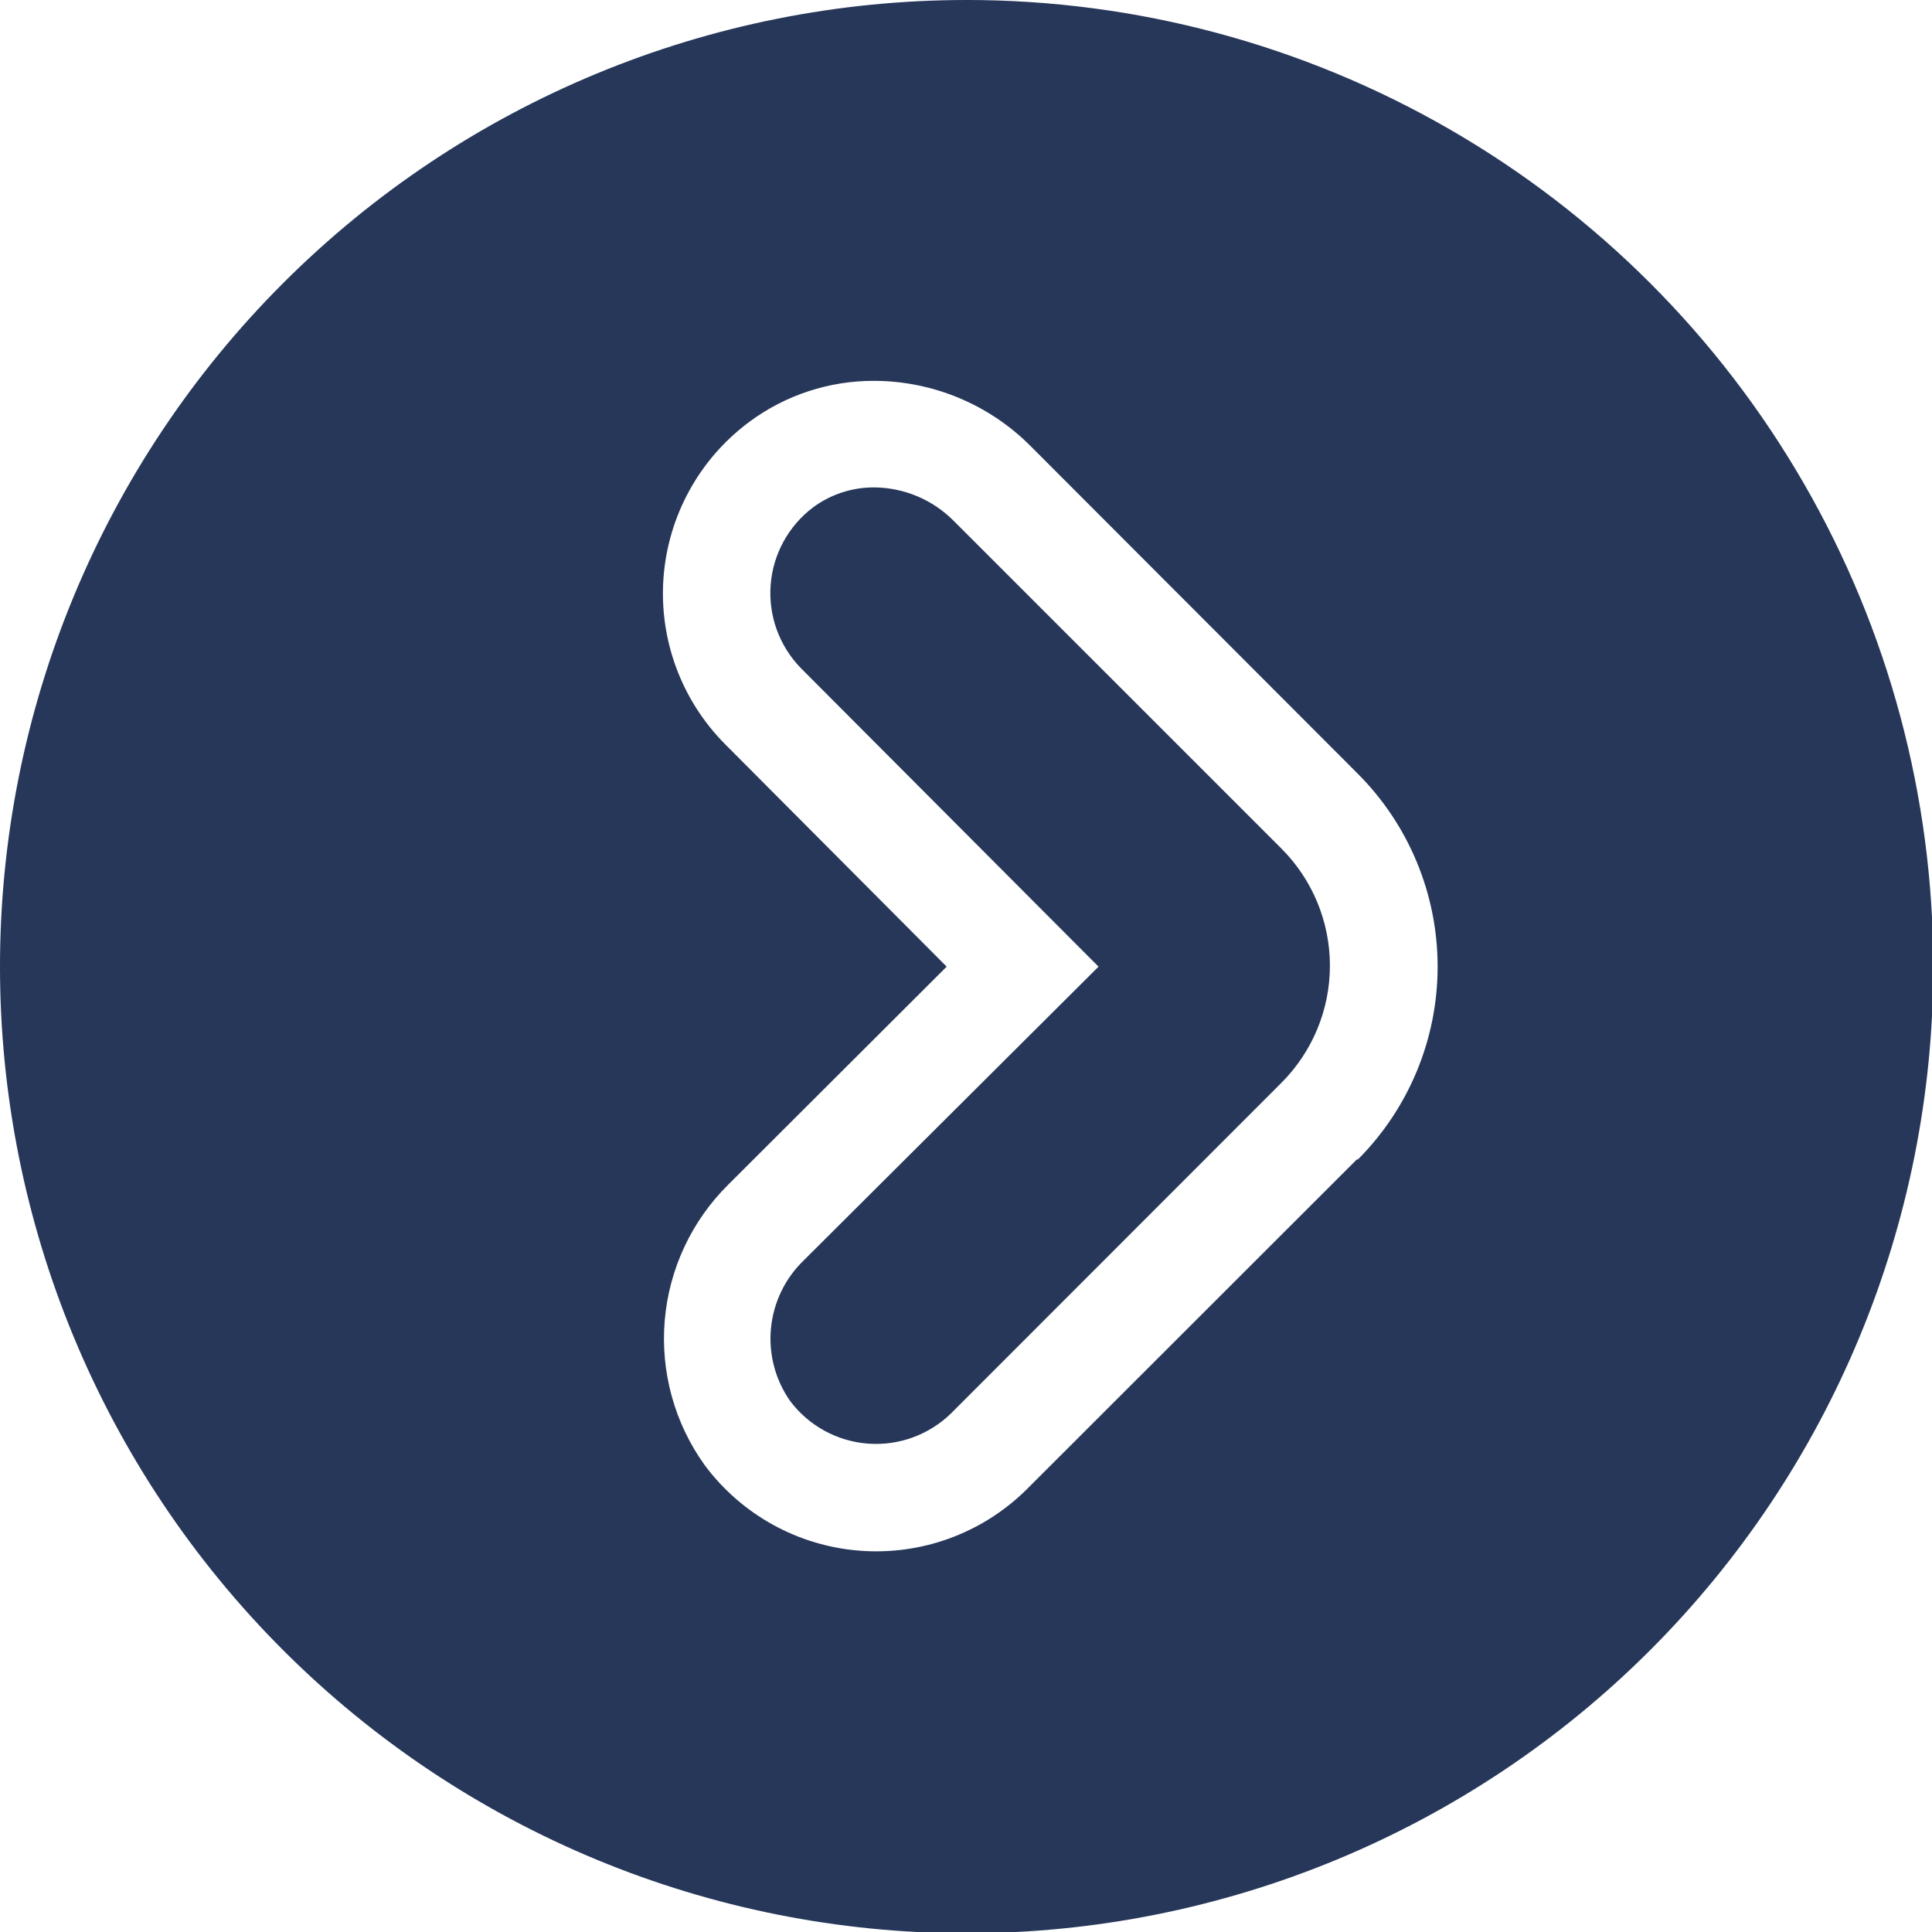
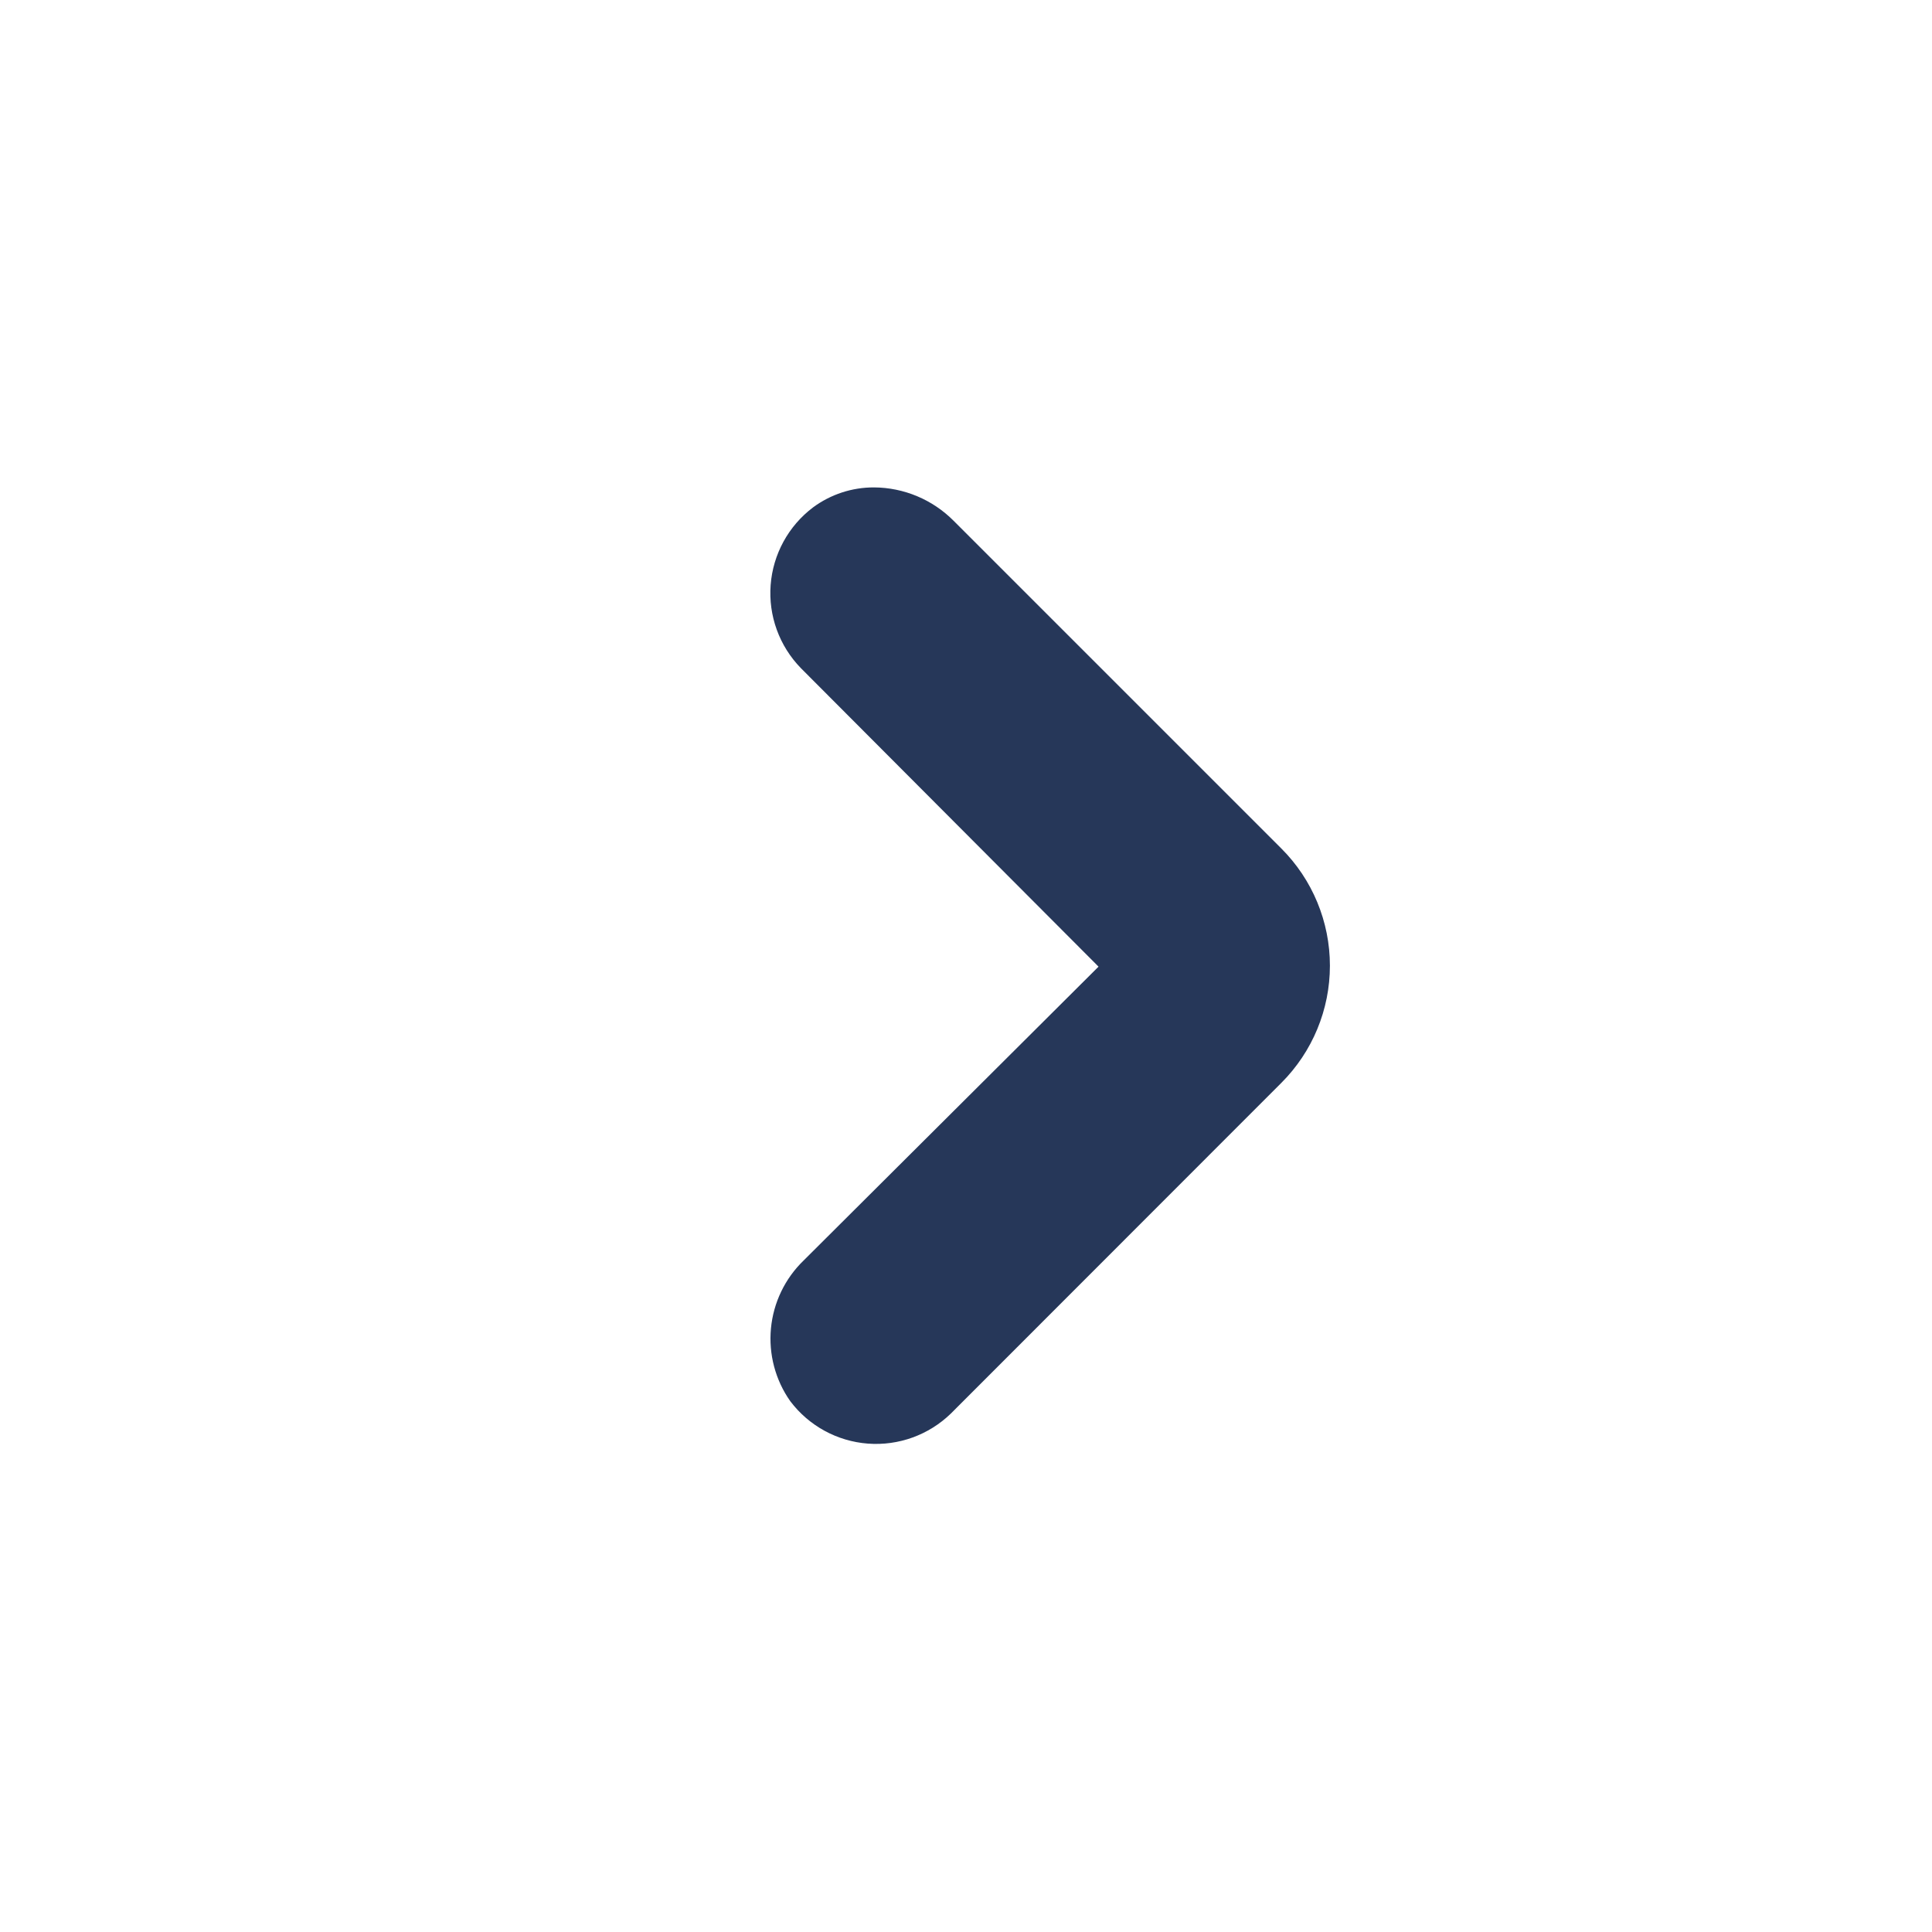
<svg xmlns="http://www.w3.org/2000/svg" width="512pt" height="512pt" version="1.1" viewBox="0 0 512 512">
  <g fill="#263759">
    <path d="m339.57 224.86c8.242 8.234 12.871 19.406 12.871 31.055 0 11.648-4.629 22.82-12.871 31.055l-87.555 87.609c-5.856 5.703-13.875 8.613-22.023 7.992-8.148-0.621-15.637-4.715-20.559-11.238-3.953-5.613-5.769-12.457-5.121-19.293 0.645-6.836 3.715-13.219 8.652-17.992l78.16-77.875-78.902-79.129c-5.699-5.856-8.613-13.875-7.992-22.023 0.621-8.148 4.715-15.637 11.238-20.559 4.68-3.457 10.348-5.316 16.168-5.293 7.91 0.047 15.477 3.219 21.062 8.824z" />
-     <path d="m256.17 0c-67.941 0-133.1 26.988-181.14 75.031-48.043 48.039-75.031 113.2-75.031 181.14s26.988 133.1 75.031 181.14c48.039 48.039 113.2 75.027 181.14 75.027s133.1-26.988 181.14-75.027c48.039-48.043 75.027-113.2 75.027-181.14 0-44.969-11.836-89.145-34.32-128.09-22.48-38.945-54.82-71.281-93.762-93.766-38.945-22.484-83.121-34.32-128.09-34.32zm103.55 307.12-87.609 87.551c-11.66 11.582-27.777 17.523-44.164 16.289-16.387-1.234-31.43-9.523-41.227-22.719-7.961-11.105-11.707-24.684-10.559-38.301 1.148-13.613 7.113-26.375 16.82-35.988l57.895-57.781-58.746-58.977c-11.578-11.664-17.523-27.777-16.289-44.164s9.527-31.434 22.723-41.227c9.578-7.109 21.203-10.922 33.129-10.875 15.453 0.047 30.262 6.184 41.215 17.078l86.812 86.93c13.613 13.574 21.266 32.008 21.266 51.234 0 19.223-7.652 37.66-21.266 51.234z" />
  </g>
</svg>